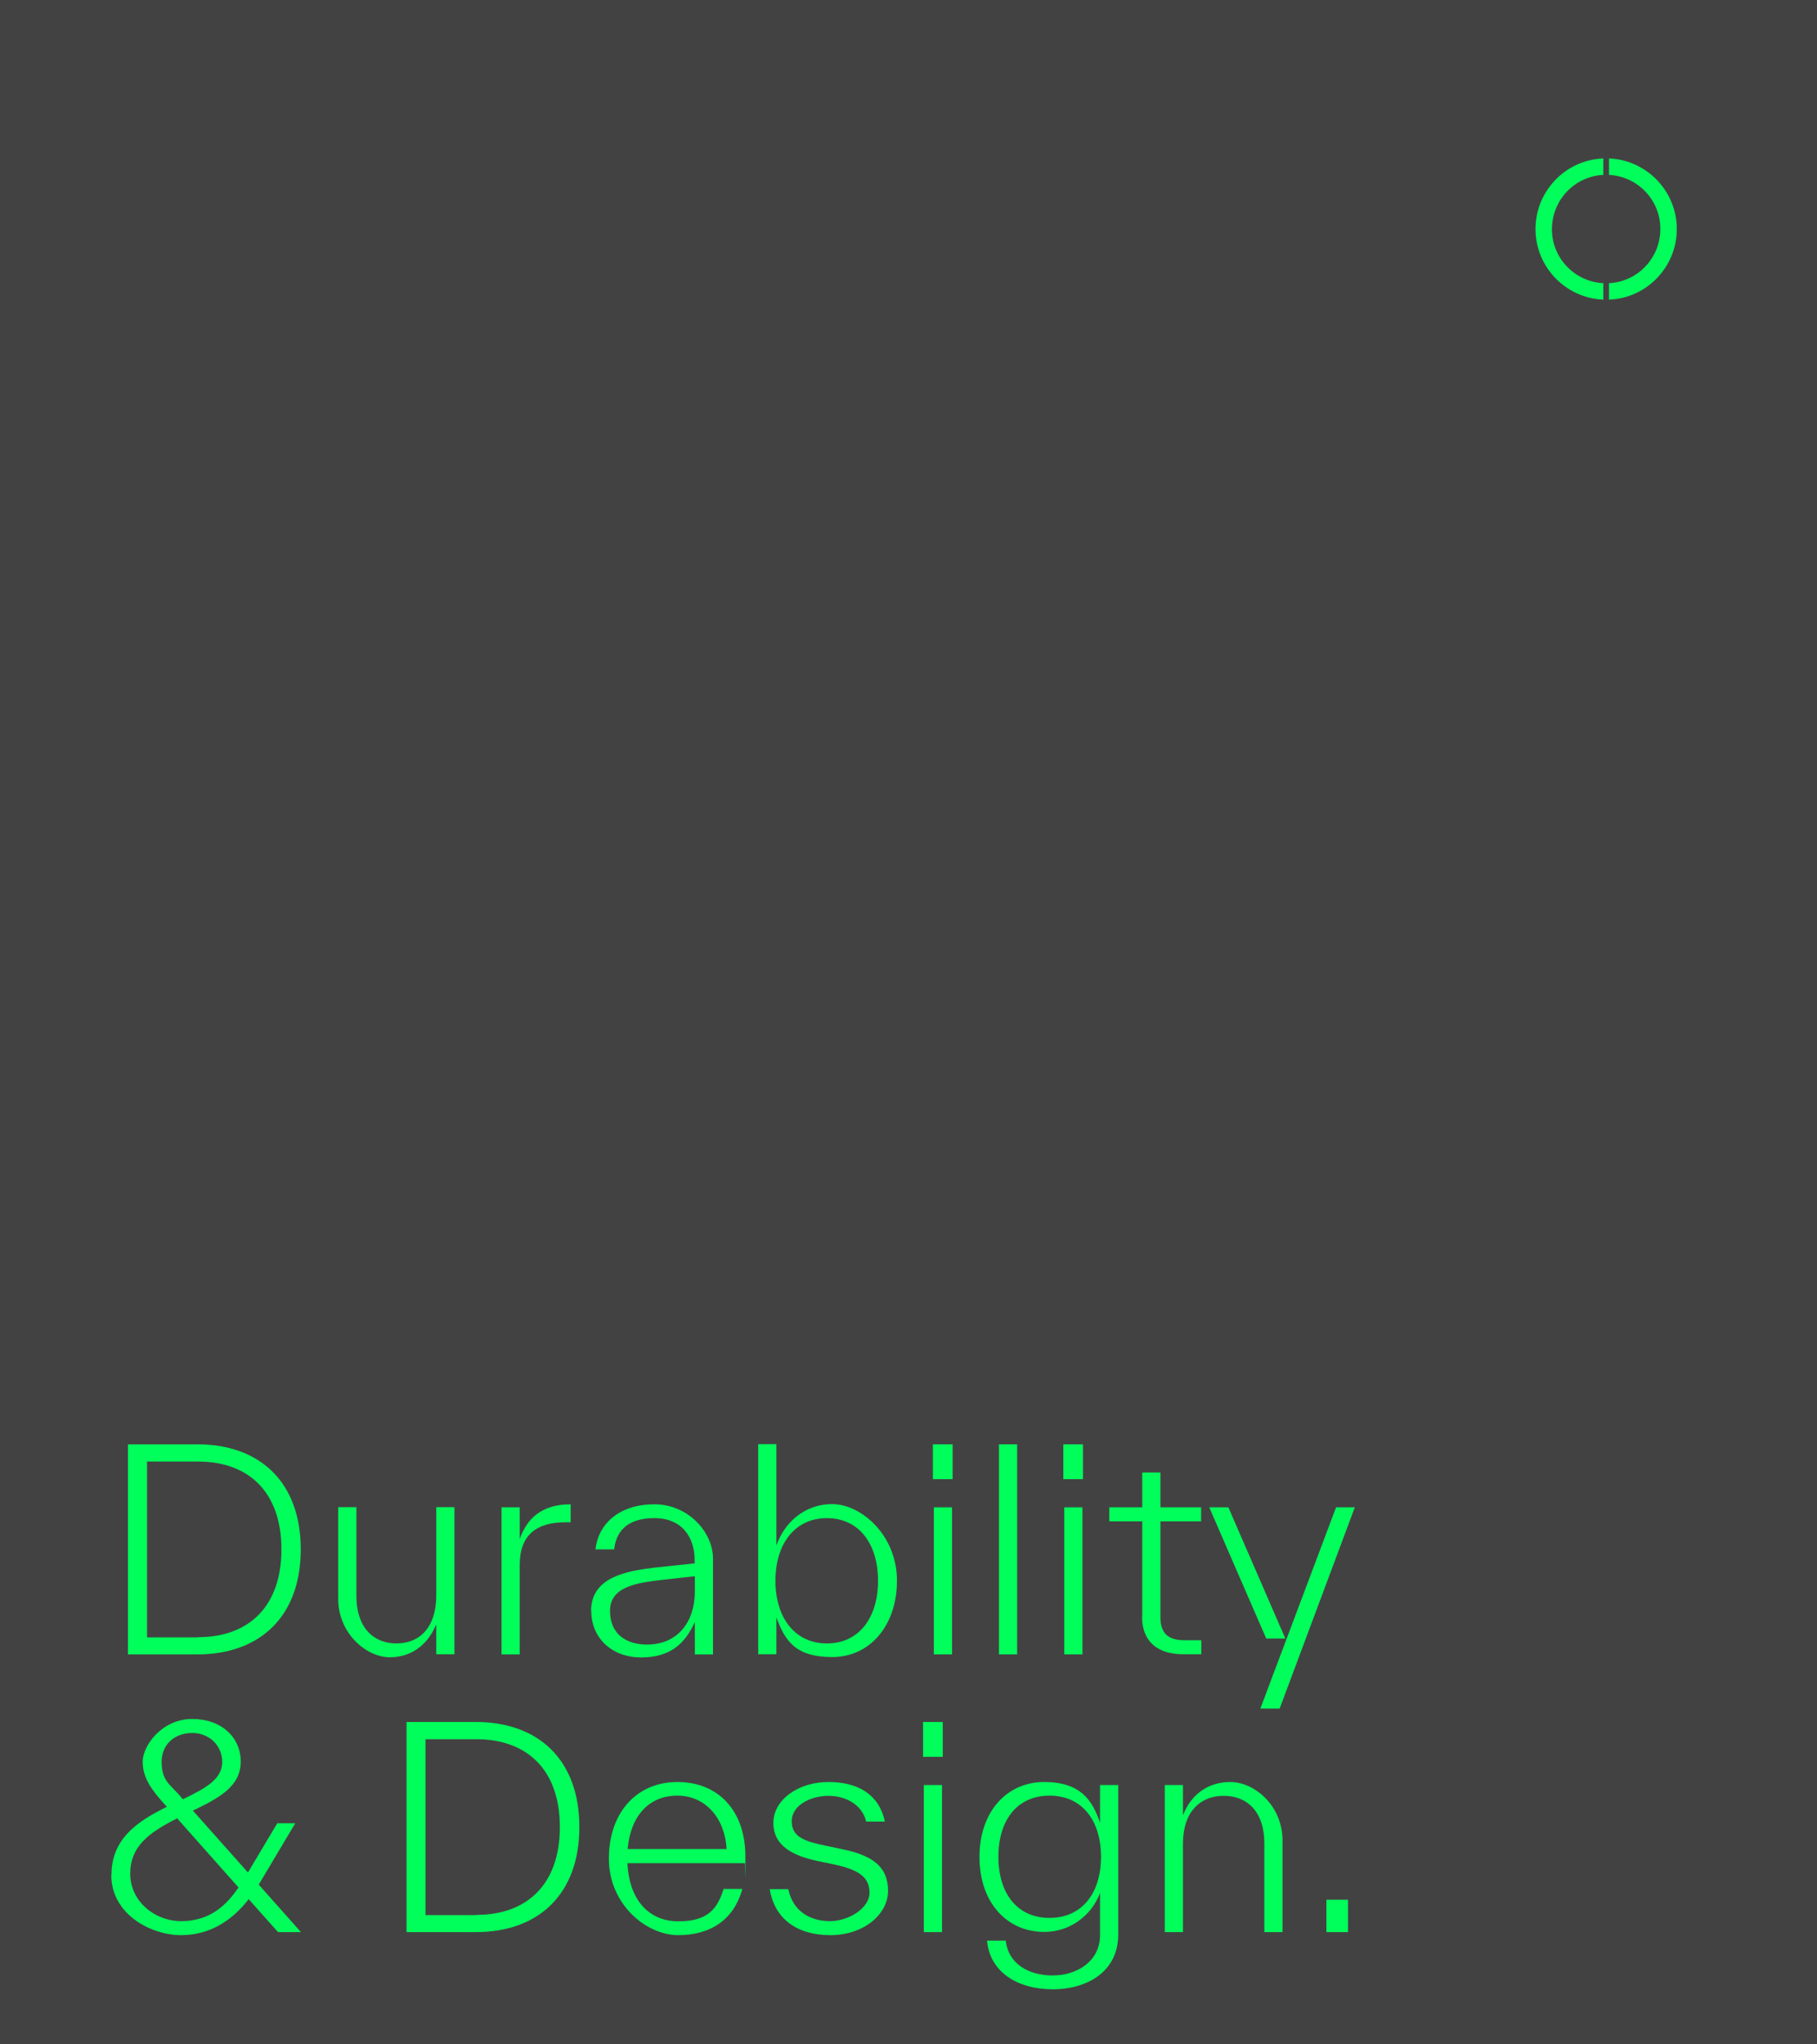
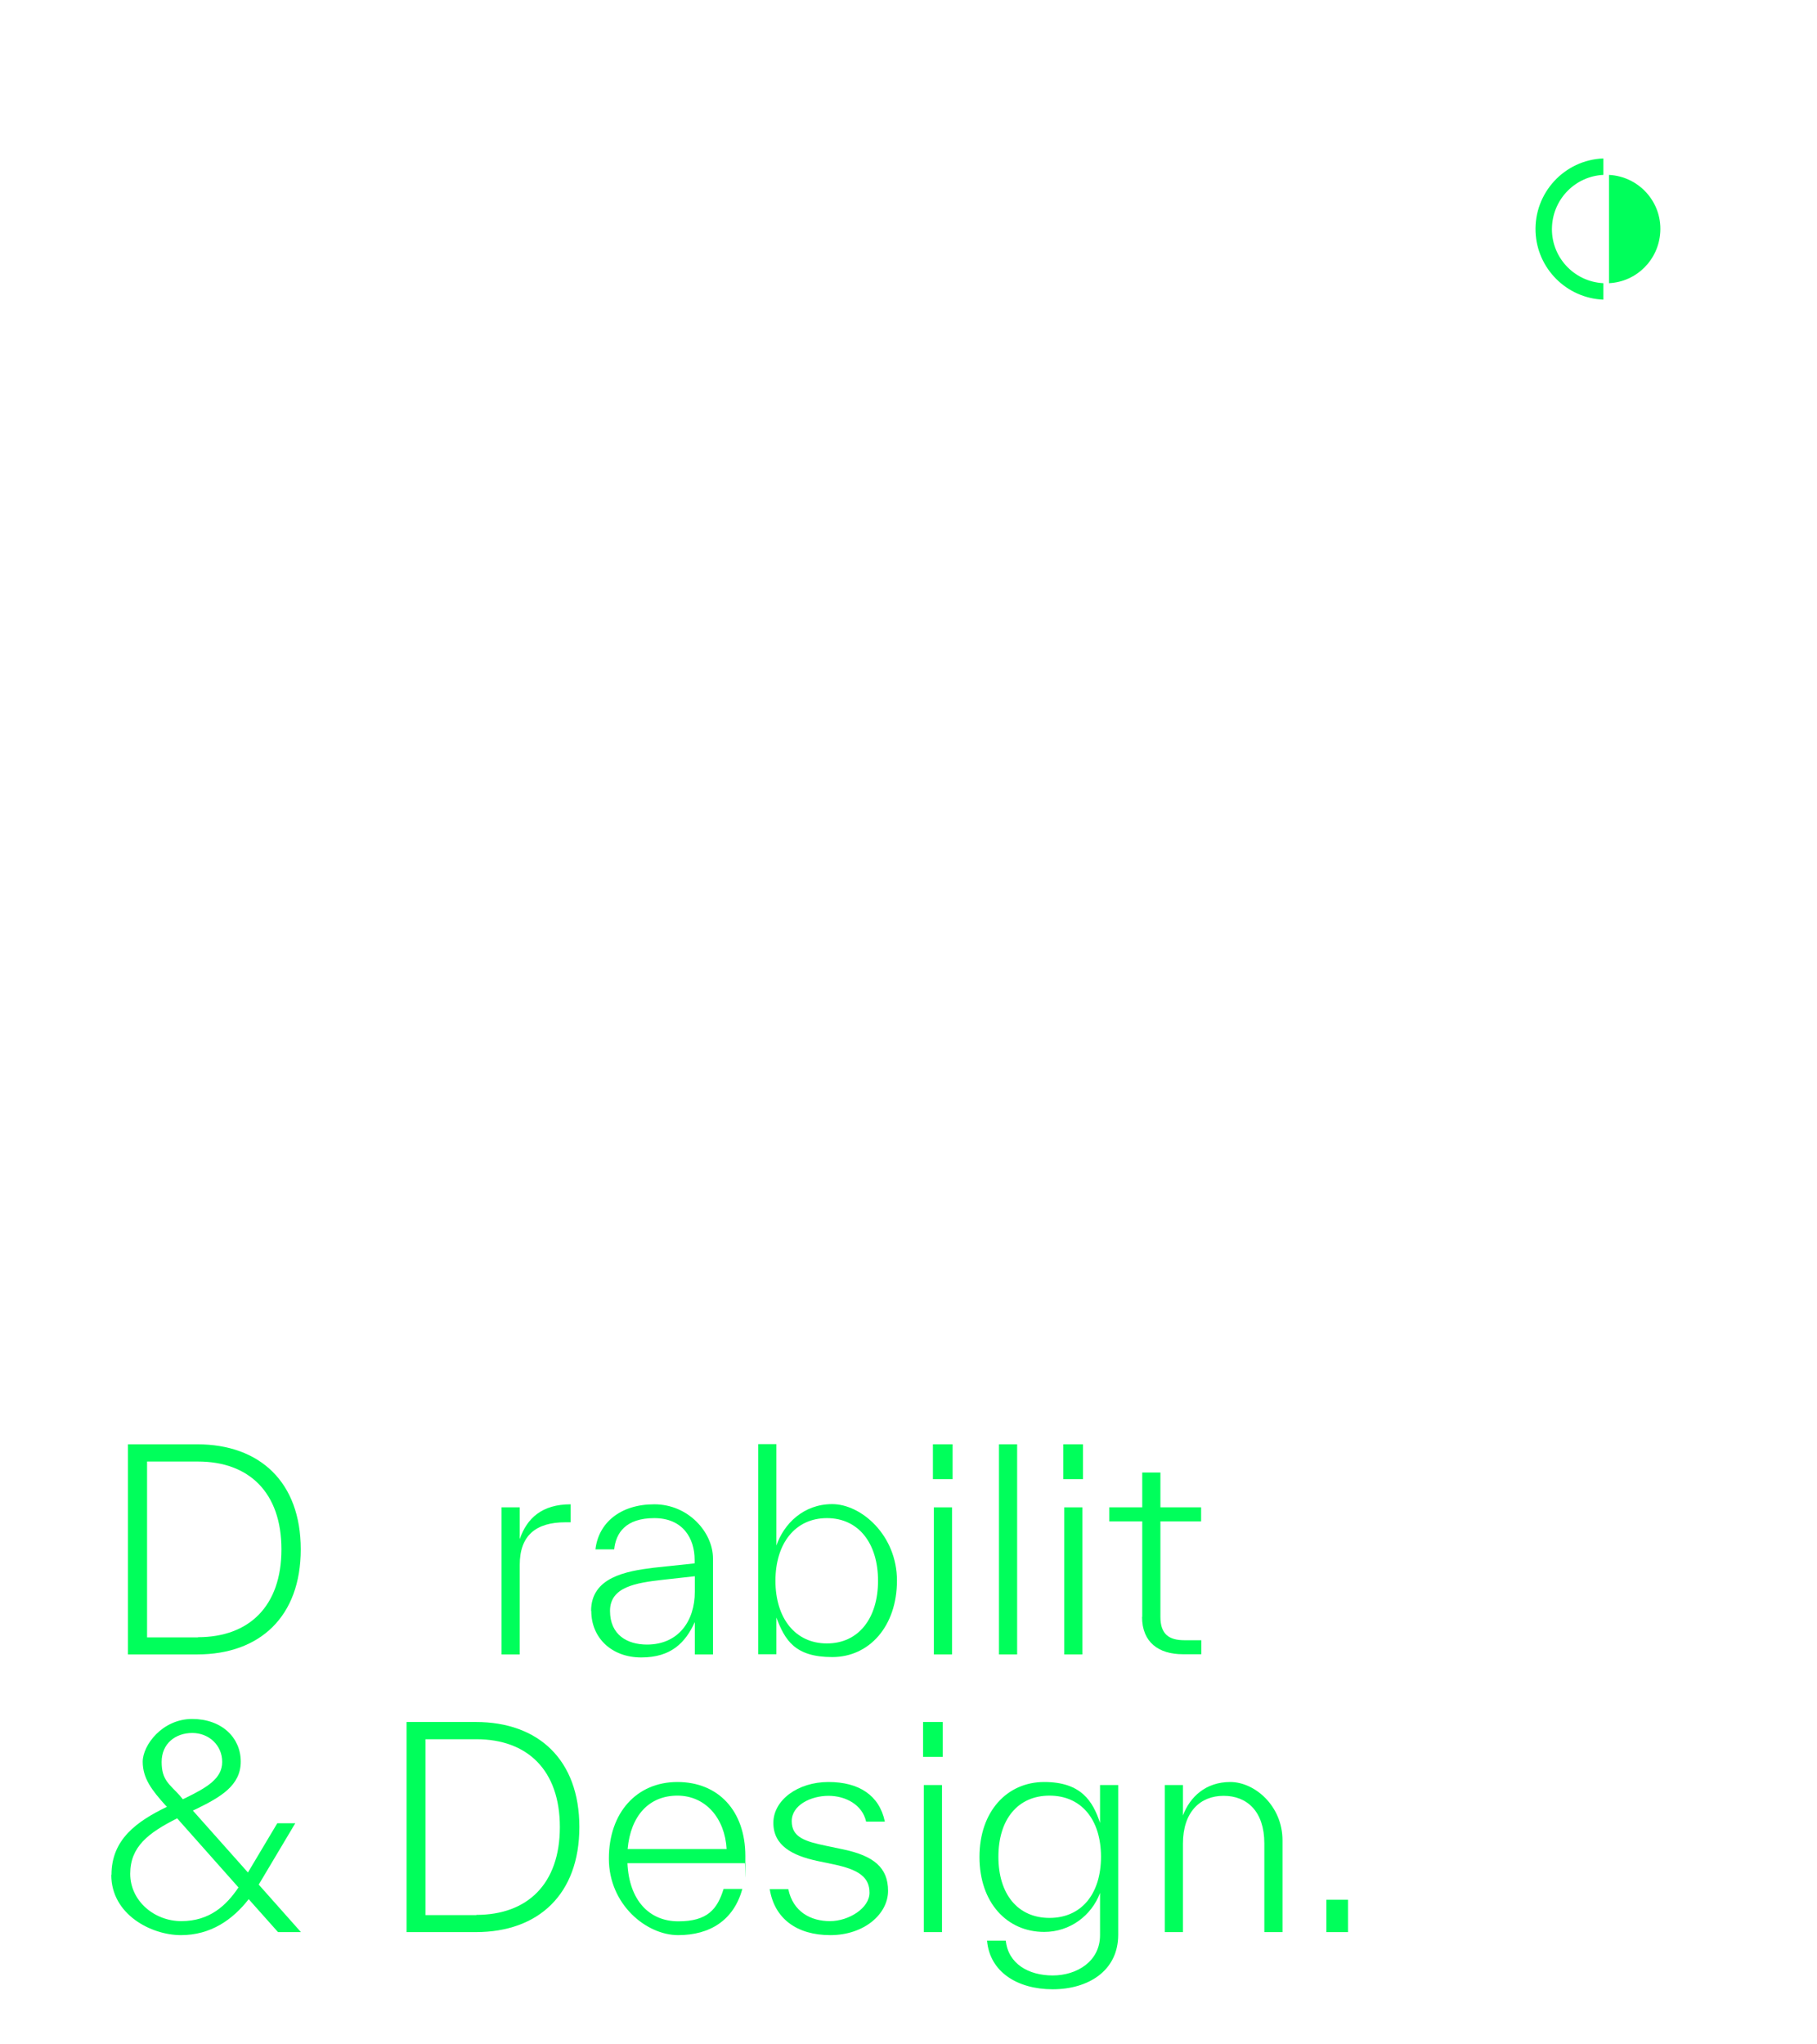
<svg xmlns="http://www.w3.org/2000/svg" id="Layer_1" version="1.1" viewBox="0 0 960 1080">
  <defs>
    <style>
      .st0 {
        fill: none;
      }

      .st1 {
        fill: #434242;
      }

      .st2 {
        isolation: isolate;
      }

      .st3 {
        clip-path: url(#clippath-1);
      }

      .st4 {
        fill: #00ff5b;
      }

      .st5 {
        fill: #fff;
      }

      .st6 {
        clip-path: url(#clippath);
      }
    </style>
    <clipPath id="clippath">
      <rect class="st0" width="960" height="1080" />
    </clipPath>
    <clipPath id="clippath-1">
      <rect class="st0" width="958" height="1080" />
    </clipPath>
  </defs>
  <g class="st6">
    <g id="TOV4">
      <rect class="st5" width="960" height="1080" />
      <g id="Group_16827">
-         <rect id="Rectangle_2282" class="st1" width="960" height="1080" />
        <g id="Durability" class="st2">
          <g class="st2">
            <path class="st4" d="M67.6,763h36.6c33.1,0,54.7,20,54.7,55.5s-21.6,55.5-54.7,55.5h-36.6v-111ZM104.6,864.9c27,0,44.1-16.4,44.1-46.4s-17.1-46.4-44.1-46.4h-26.9v92.9h26.9Z" />
          </g>
          <g class="st2">
-             <path class="st4" d="M178.7,844.7v-48.5h9.6v46.9c0,16.6,8.9,25.1,21.2,25.1s21-8.6,21-25.3v-46.7h9.6v77.7h-9.6v-15.9c-3.8,9.6-12,17.5-24.5,17.5s-27.3-12.6-27.3-30.8Z" />
-           </g>
+             </g>
          <g class="st2">
            <path class="st4" d="M265,796.3h9.6v16.8c3.8-11.1,11.8-18.4,26.9-18.4v9.5h-2.8c-15.5,0-24.1,6.9-24.1,22.5v47.3h-9.6v-77.7Z" />
          </g>
          <g class="st2">
            <path class="st4" d="M312.3,851c0-17.7,18.4-21,33.1-22.8l21.6-2.3v-1.9c0-11.2-6.1-22-21.3-22s-20.3,7.9-21.2,16.5h-9.9c1.6-13.9,13-23.8,31.1-23.8s31,14.9,31,28.6v50.7h-9.6v-17.1c-5,11-12.6,18.7-28.3,18.7s-26.4-10.4-26.4-24.5ZM341.8,868.8c16.6,0,25.3-12.4,25.3-27.9v-8.2l-17.1,1.9c-14,1.6-27.7,3.7-27.7,16.4s9.1,17.8,19.6,17.8Z" />
          </g>
          <g class="st2">
            <path class="st4" d="M410.2,854.6v19.3h-9.6v-111h9.6v53.6c3.9-11.4,14.2-21.9,29.5-21.9s34.2,16.4,34.2,40.4-14.5,40.4-34.2,40.4-25-8.9-29.5-20.9ZM436.9,868.2c16.8,0,27-13.4,27-33.1s-10.2-33.1-27-33.1-27.2,13.4-27.2,33.1,10.4,33.1,27.2,33.1Z" />
          </g>
          <g class="st2">
            <path class="st4" d="M492.9,763h10.4v18.4h-10.4v-18.4ZM493.4,796.3h9.6v77.7h-9.6v-77.7Z" />
          </g>
          <g class="st2">
            <path class="st4" d="M527.8,763h9.6v111h-9.6v-111Z" />
          </g>
          <g class="st2">
            <path class="st4" d="M561.8,763h10.4v18.4h-10.4v-18.4ZM562.3,796.3h9.6v77.7h-9.6v-77.7Z" />
          </g>
          <g class="st2">
            <path class="st4" d="M603.5,854.2v-50.5h-17.4v-7.4h17.4v-18.4h9.6v18.4h21.5v7.4h-21.5v50.5c0,9.1,4.5,12.3,12.7,12.3h8.9v7.4h-9.8c-12.7,0-21.5-6.3-21.5-19.7Z" />
          </g>
          <g class="st2">
-             <path class="st4" d="M649,796.3l30.1,69.3h-10.1l-30.1-69.3h10.1ZM705.9,796.3h9.9l-39.7,106.3h-10.2l40-106.3Z" />
-           </g>
+             </g>
        </g>
        <g id="_Design." class="st2">
          <g class="st2">
            <path class="st4" d="M58.9,990.4c0-18.7,13.4-28.2,29.3-35.9l-.7-.7c-7.2-8-12.1-14.3-12.1-23.1s10.4-22.6,26.1-22.6,25.7,9.9,25.7,22.5-10.5,18.7-23.4,25l-1.9.9,29.1,32.7,15.5-26h9.5l-19.3,32.4,22.3,25.1h-12.1l-15.5-17.4c-8.5,10.9-20.1,19-35.8,19s-36.8-10.9-36.8-31.8ZM95.8,1014.9c15,0,23.8-8.3,30.2-17.8l-32.4-36.5c-15.3,7.7-24.8,15-24.8,29.3s12.7,25,27,25ZM95.1,948.7l1.5,1.8,1.5-.7c11.2-5.5,19.3-10.2,19.3-19s-7-15.3-15.8-15.3-16.2,5.5-16.2,15.3,4.2,11.7,9.8,18Z" />
          </g>
          <g class="st2">
            <path class="st4" d="M214.8,909.7h36.6c33.1,0,54.7,20,54.7,55.5s-21.6,55.5-54.7,55.5h-36.6v-111ZM251.7,1011.6c27,0,44.1-16.4,44.1-46.4s-17.1-46.4-44.1-46.4h-26.9v92.9h26.9Z" />
          </g>
          <g class="st2">
            <path class="st4" d="M321.7,981.8c0-24.1,14.6-40.4,36.2-40.4s35.9,15.2,35.9,39.1-.1,2.2-.3,3.8h-62c.9,19.6,11.5,30.7,26.9,30.7s20.6-6.4,23.9-17.1h9.9c-4.5,16.5-17.1,24.4-33.9,24.4s-36.6-16.2-36.6-40.4ZM383.9,976.8c-.9-16.2-11.1-28.2-26-28.2s-24.7,10.5-26.3,28.2h52.3Z" />
          </g>
          <g class="st2">
            <path class="st4" d="M406.6,998h9.9c2.5,12.1,12,16.9,22,16.9s20.9-6.9,20.9-15-5.5-12.1-18.5-14.9l-9.1-1.9c-13-2.8-23.2-8-23.2-20.1s13-21.6,29.1-21.6,26.9,7,29.8,20.9h-9.9c-2-8.9-10.8-13.6-19.9-13.6s-19.4,4.8-19.4,13.4,7.2,10.7,18.1,13l9.1,1.9c16.1,3.4,23.7,9.6,23.7,21.9s-12.7,23.4-30.5,23.4-29.5-8.8-32-24.2Z" />
            <path class="st4" d="M487.7,909.7h10.4v18.4h-10.4v-18.4ZM488.1,943h9.6v77.7h-9.6v-77.7Z" />
            <path class="st4" d="M521.5,1025.2h9.9c1.3,12.3,12.1,18.4,24.8,18.4s25-7.4,25-21.3v-22.3c-4.5,12-15.9,20.6-29.5,20.6-19.7,0-34.2-15.5-34.2-39.6s14.6-39.6,34.2-39.6,25.7,10.2,29.5,21.6v-20h9.6v79.1c0,19.1-15.9,28.8-34.6,28.8s-33.3-9.2-34.7-25.7ZM554.5,1013.2c16.8,0,27.2-12.6,27.2-32.3s-10.4-32.3-27.2-32.3-27,12.6-27,32.3,10.2,32.3,27,32.3Z" />
            <path class="st4" d="M615.4,943h9.6v16.1c3.7-9.9,12.1-17.7,25-17.7s27.6,12.6,27.6,30.8v48.5h-9.6v-46.9c0-16.8-9.1-25.1-21.5-25.1s-21.5,8.5-21.5,25.3v46.7h-9.6v-77.7Z" />
          </g>
          <g class="st2">
            <path class="st4" d="M700.8,1003.6h11.4v17.1h-11.4v-17.1Z" />
          </g>
        </g>
        <g id="Group_16826">
          <g class="st3">
            <g id="Group_16825">
              <path id="Path_4246" class="st4" d="M847.1,149.6c-15.8-.8-28-14.3-27.1-30.1.8-14.7,12.5-26.4,27.1-27.1v-8.7c-20.6.8-36.6,18.2-35.8,38.8.8,19.4,16.4,35,35.8,35.8v-8.7Z" />
-               <path id="Path_4247" class="st4" d="M850.1,83.7v8.7c15.8.8,28,14.3,27.1,30.1-.8,14.7-12.5,26.4-27.1,27.1v8.7c20.6-.8,36.6-18.2,35.8-38.8-.8-19.4-16.4-35-35.8-35.8" />
+               <path id="Path_4247" class="st4" d="M850.1,83.7v8.7c15.8.8,28,14.3,27.1,30.1-.8,14.7-12.5,26.4-27.1,27.1v8.7" />
            </g>
          </g>
        </g>
      </g>
    </g>
  </g>
</svg>